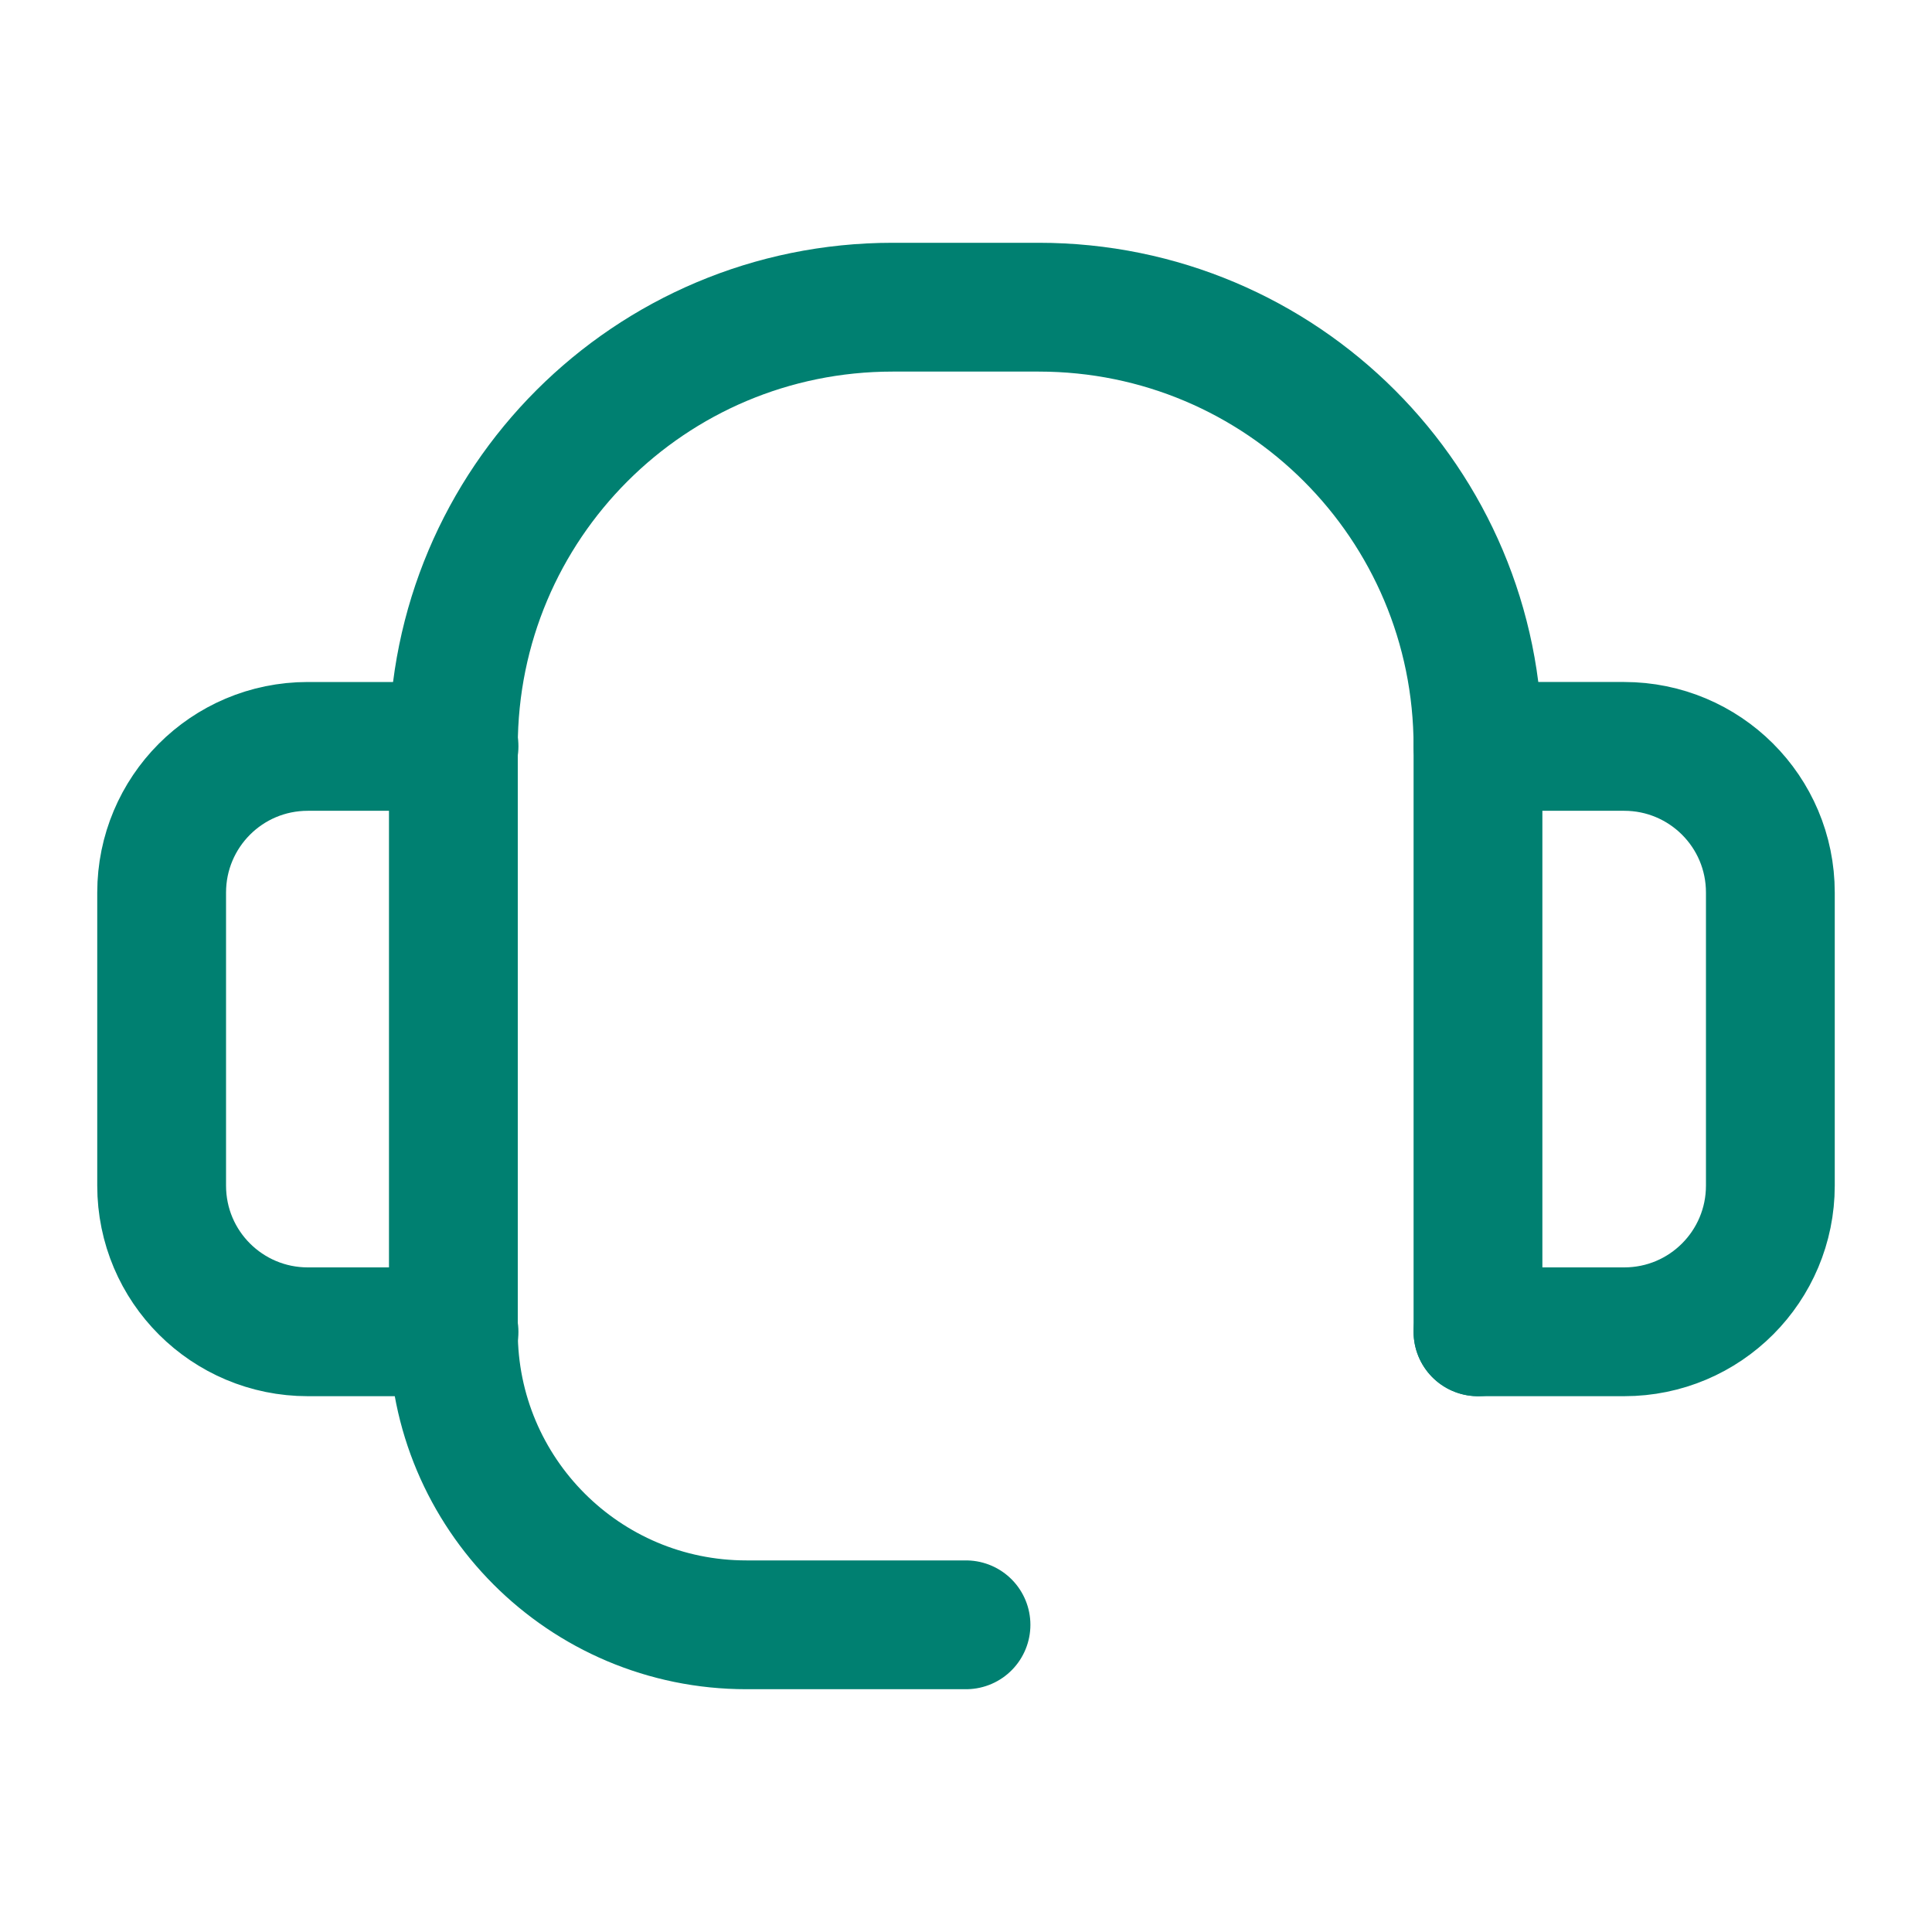
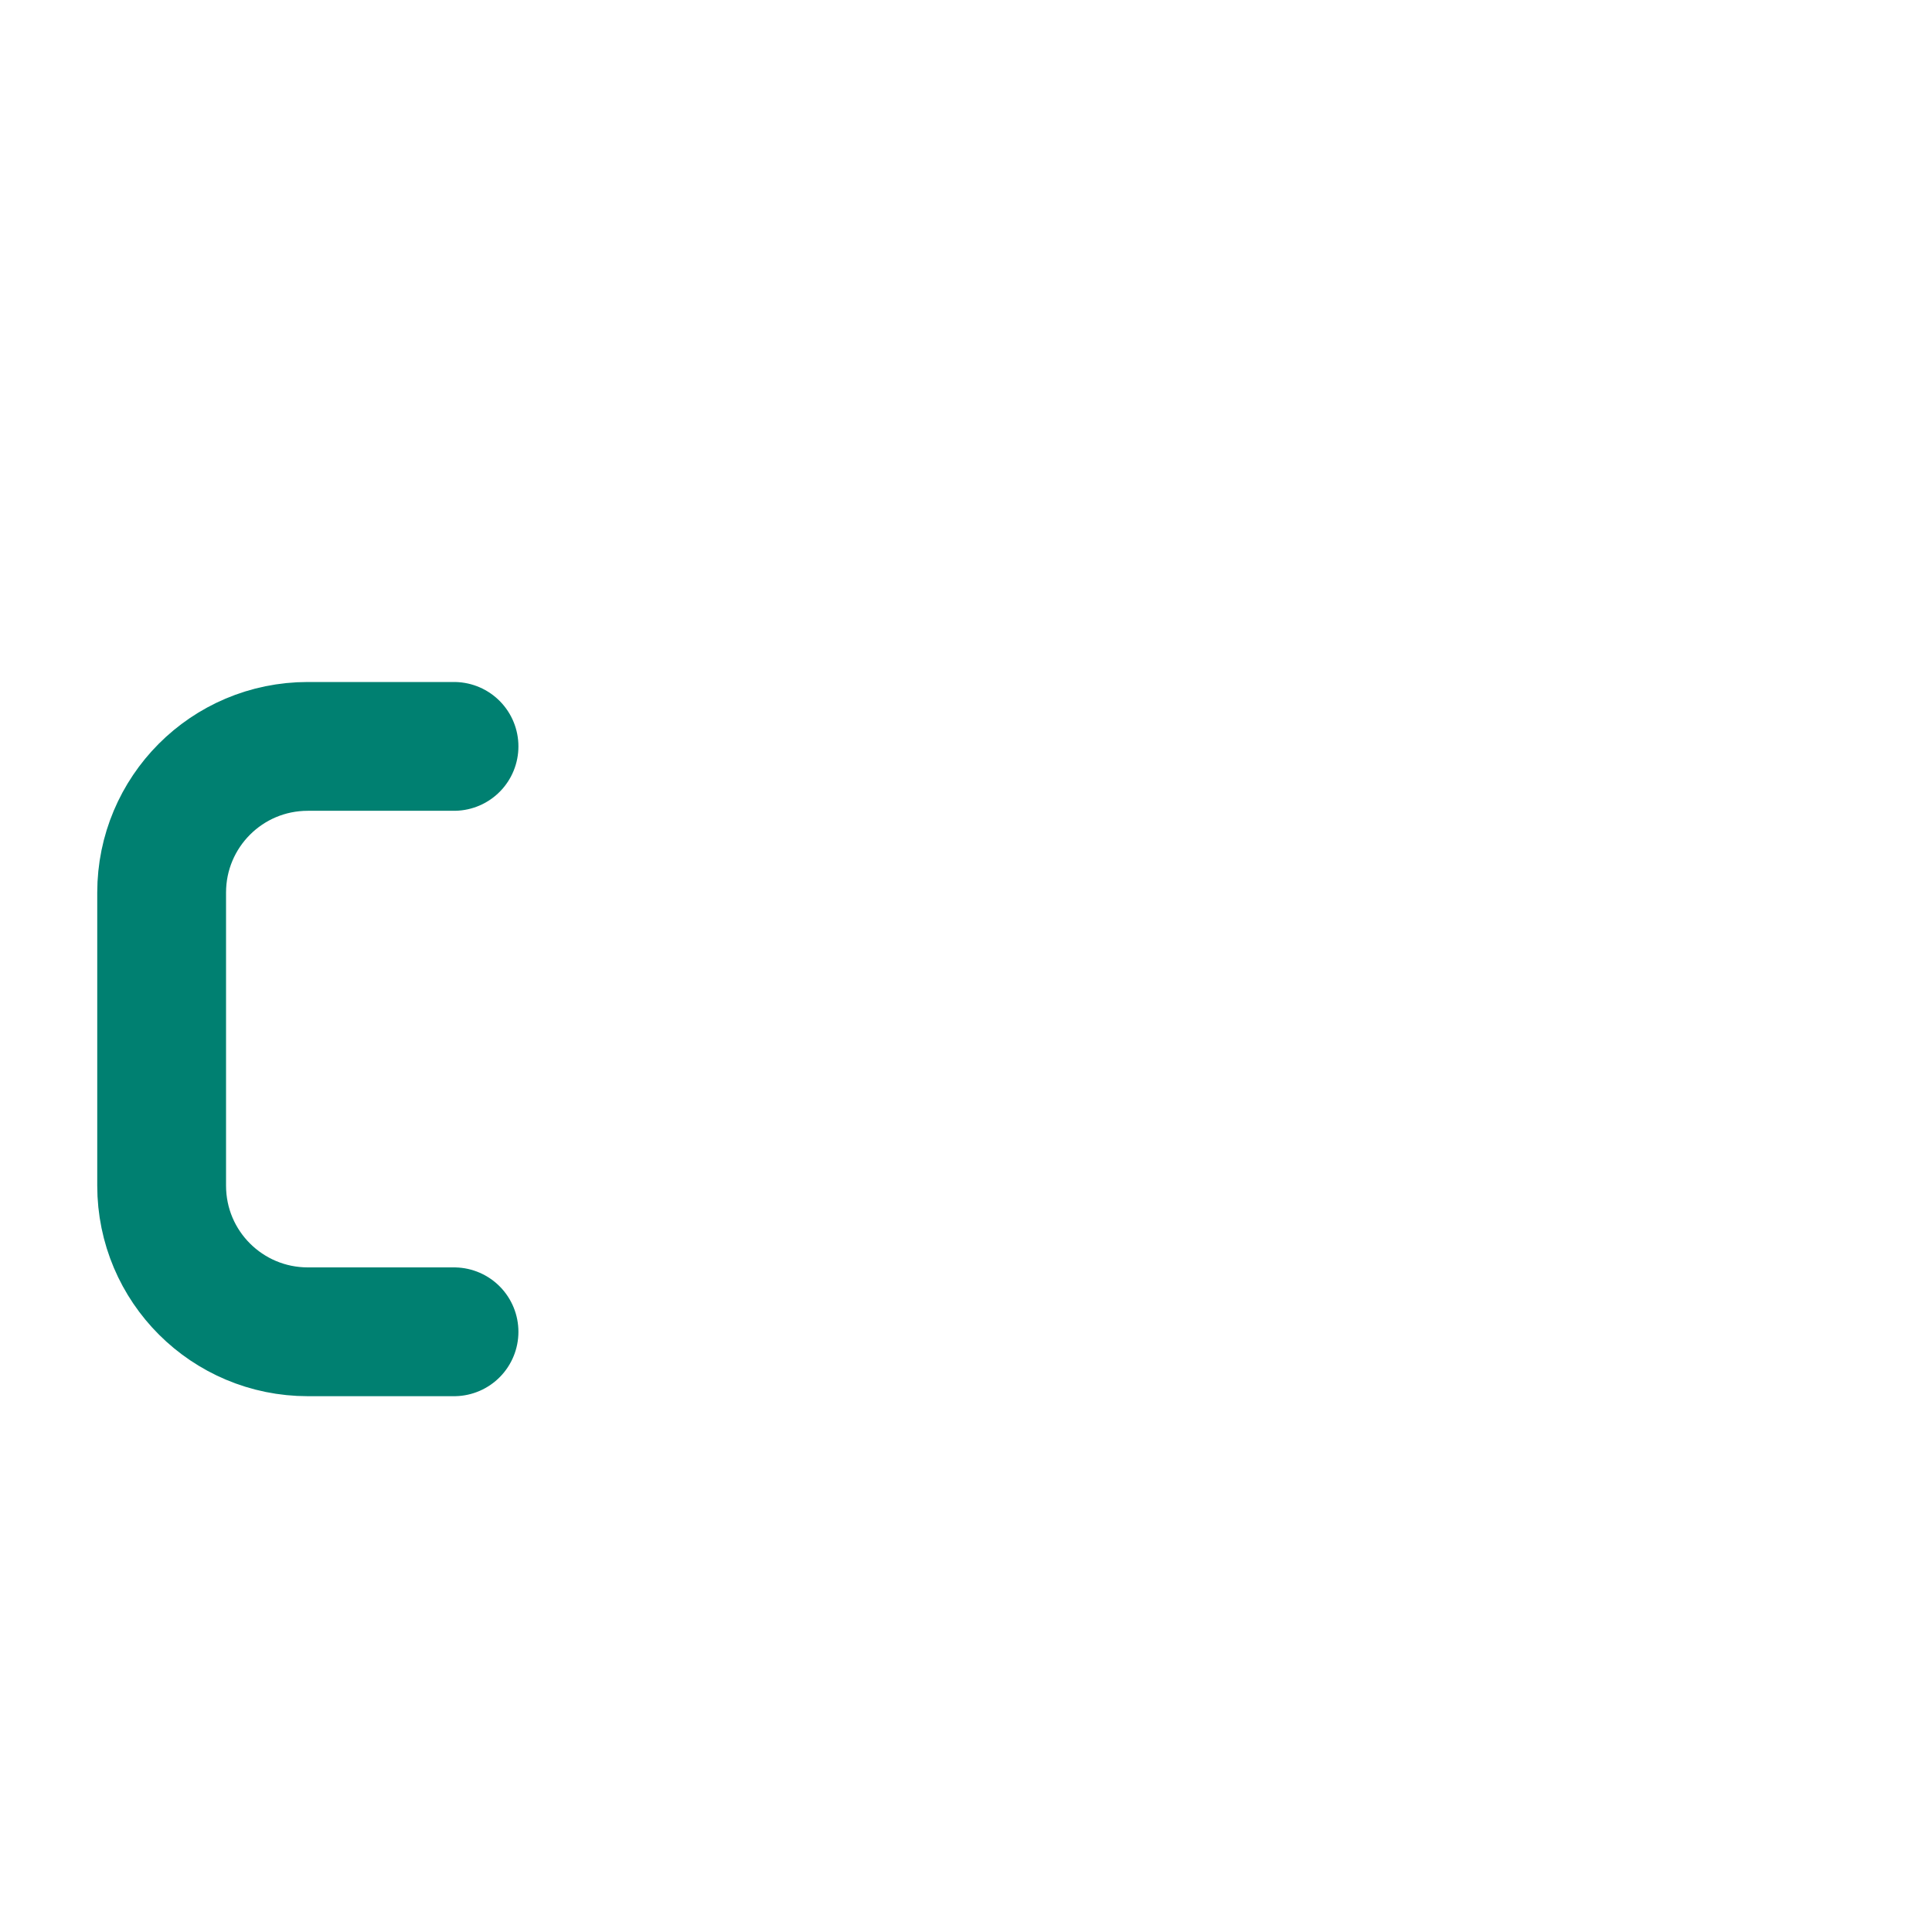
<svg xmlns="http://www.w3.org/2000/svg" id="Ebene_1" data-name="Ebene 1" viewBox="0 0 30 30">
  <defs>
    <style>
      .cls-1 {
        fill: none;
        stroke: #008071;
        stroke-linecap: round;
        stroke-linejoin: round;
        stroke-width: 2px;
      }
    </style>
  </defs>
  <path class="cls-1" d="m7.05,11.59h-2.27c-1.26,0-2.27,1.02-2.27,2.27v4.55c0,1.26,1.02,2.27,2.27,2.27h2.27" />
-   <path class="cls-1" d="m22.95,20.68h2.27c1.26,0,2.27-1.02,2.27-2.27v-4.55c0-1.26-1.02-2.27-2.27-2.27h-2.27" />
-   <path class="cls-1" d="m22.95,20.68v-9.09c0-3.77-3.05-6.82-6.82-6.82h-2.27c-3.77,0-6.82,3.05-6.82,6.82v9.09c0,2.51,2.03,4.55,4.55,4.55h3.41" />
</svg>